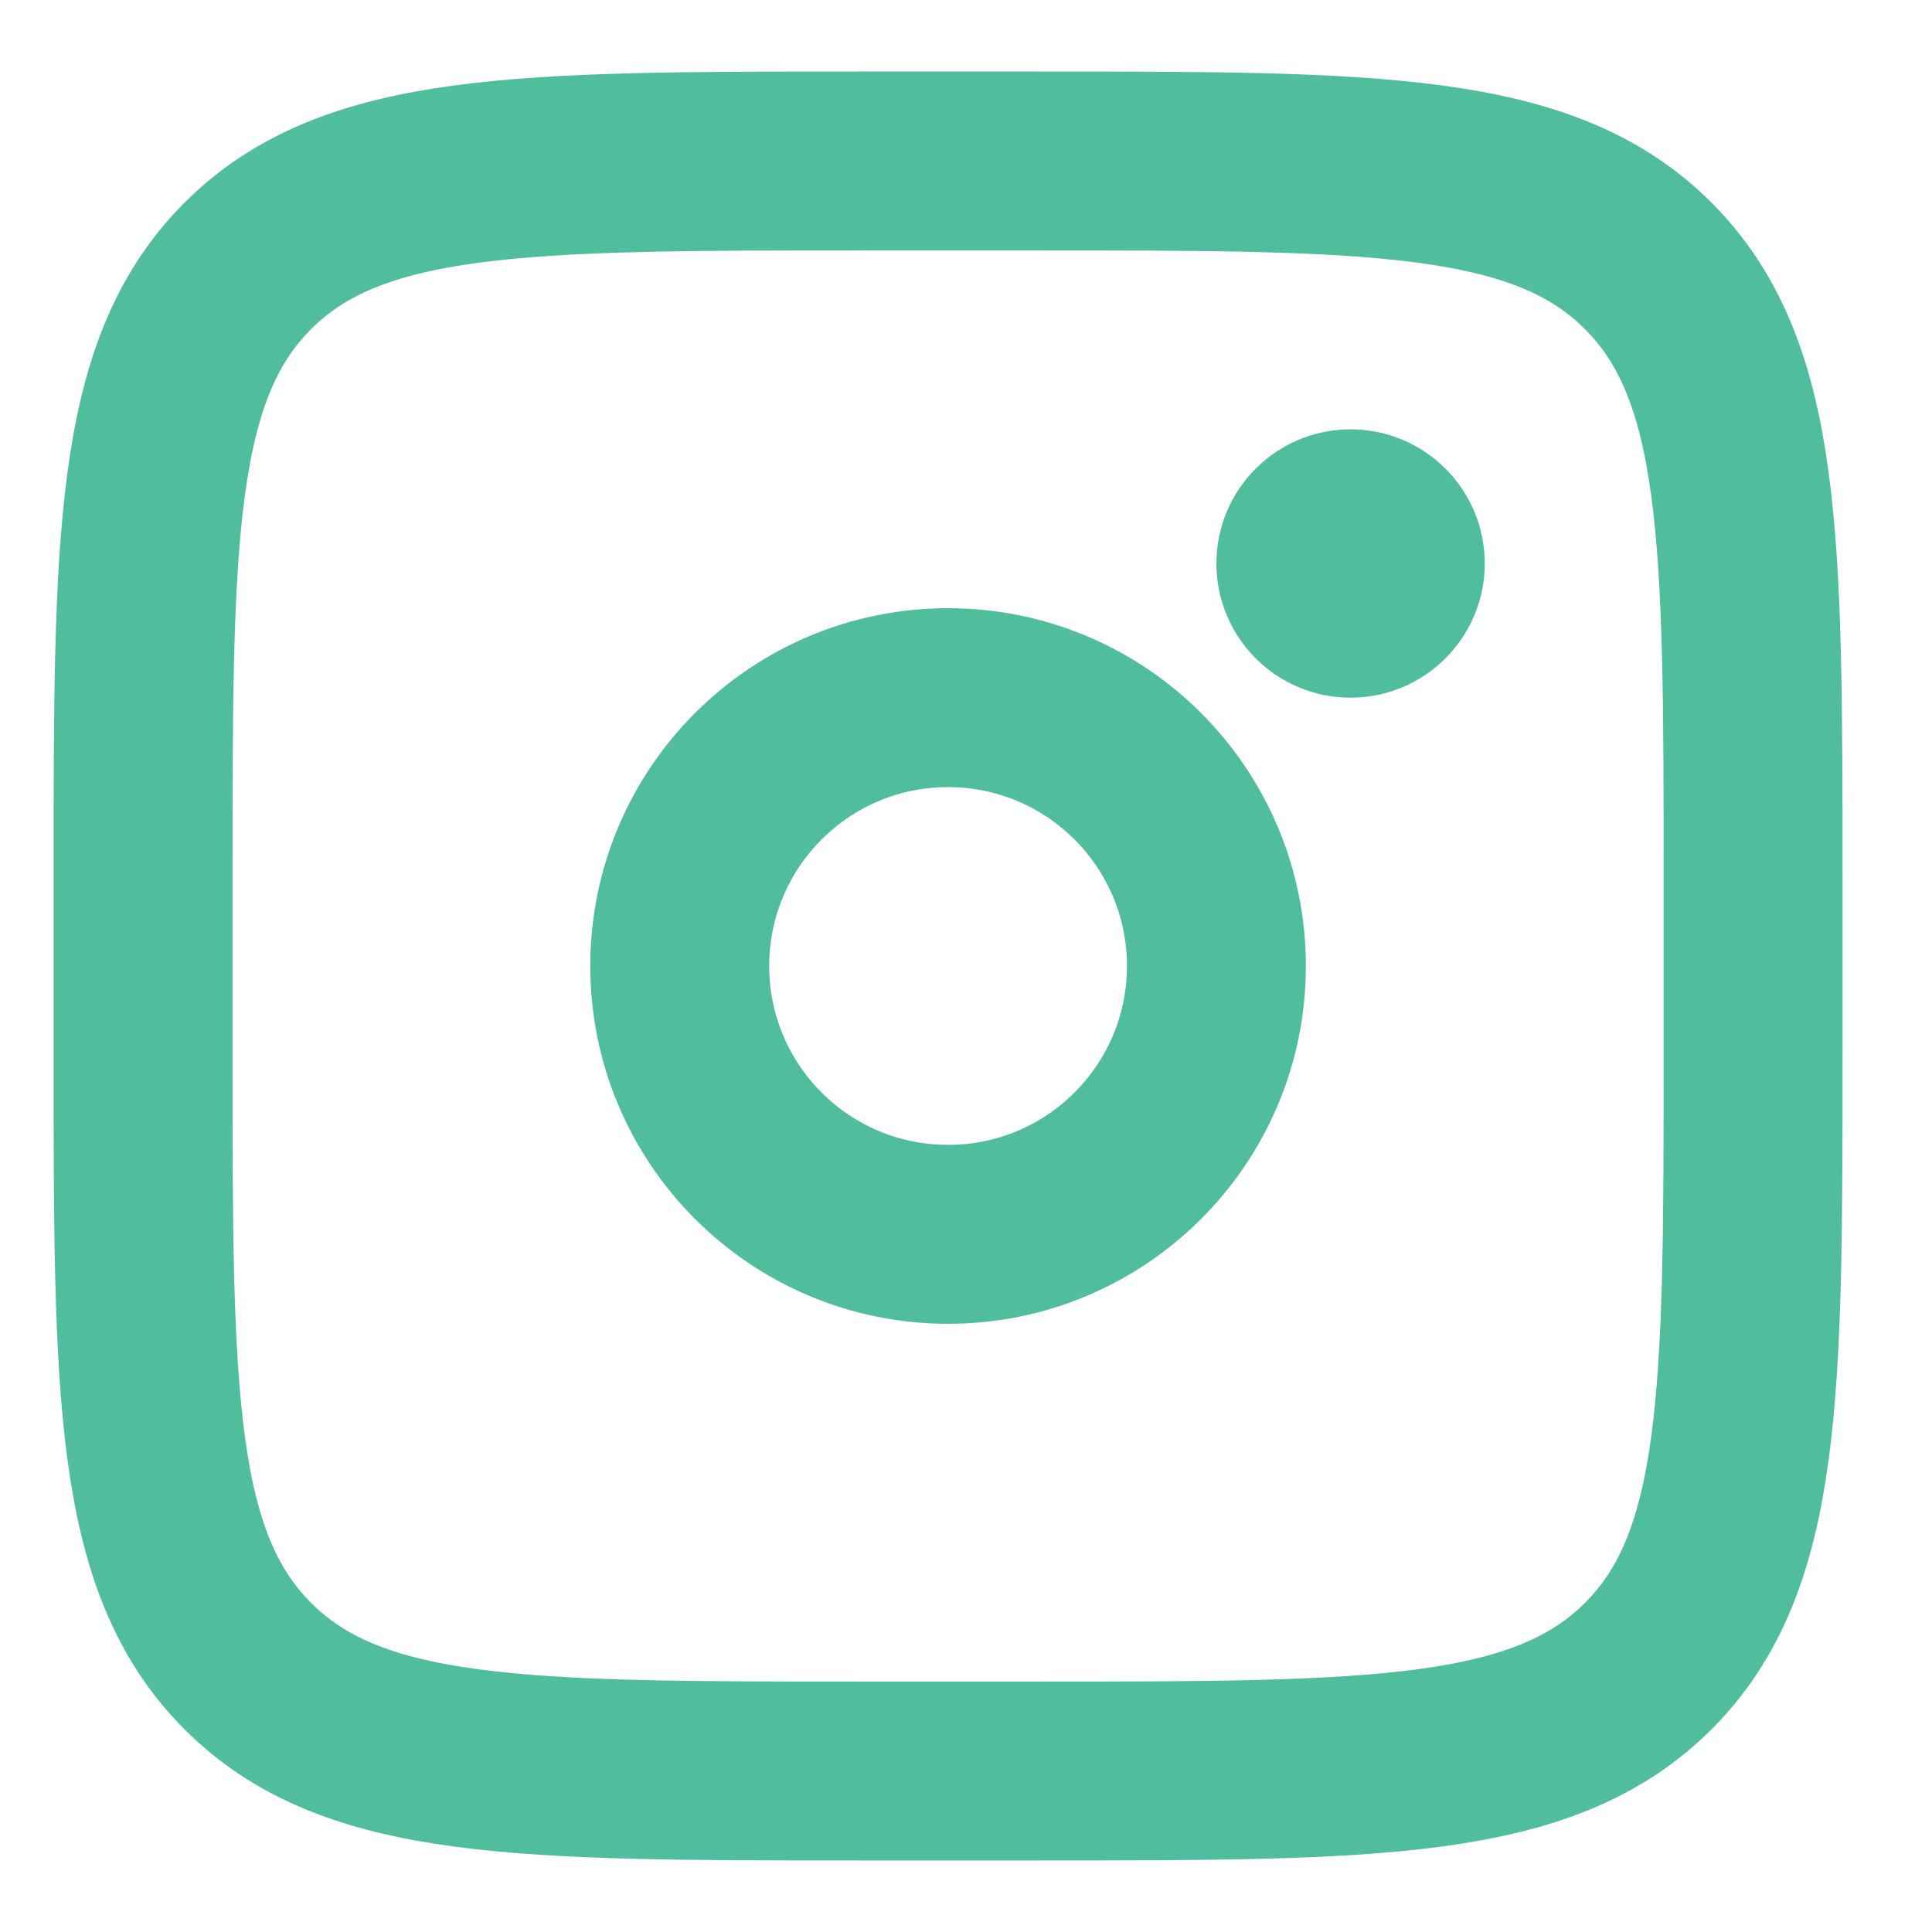
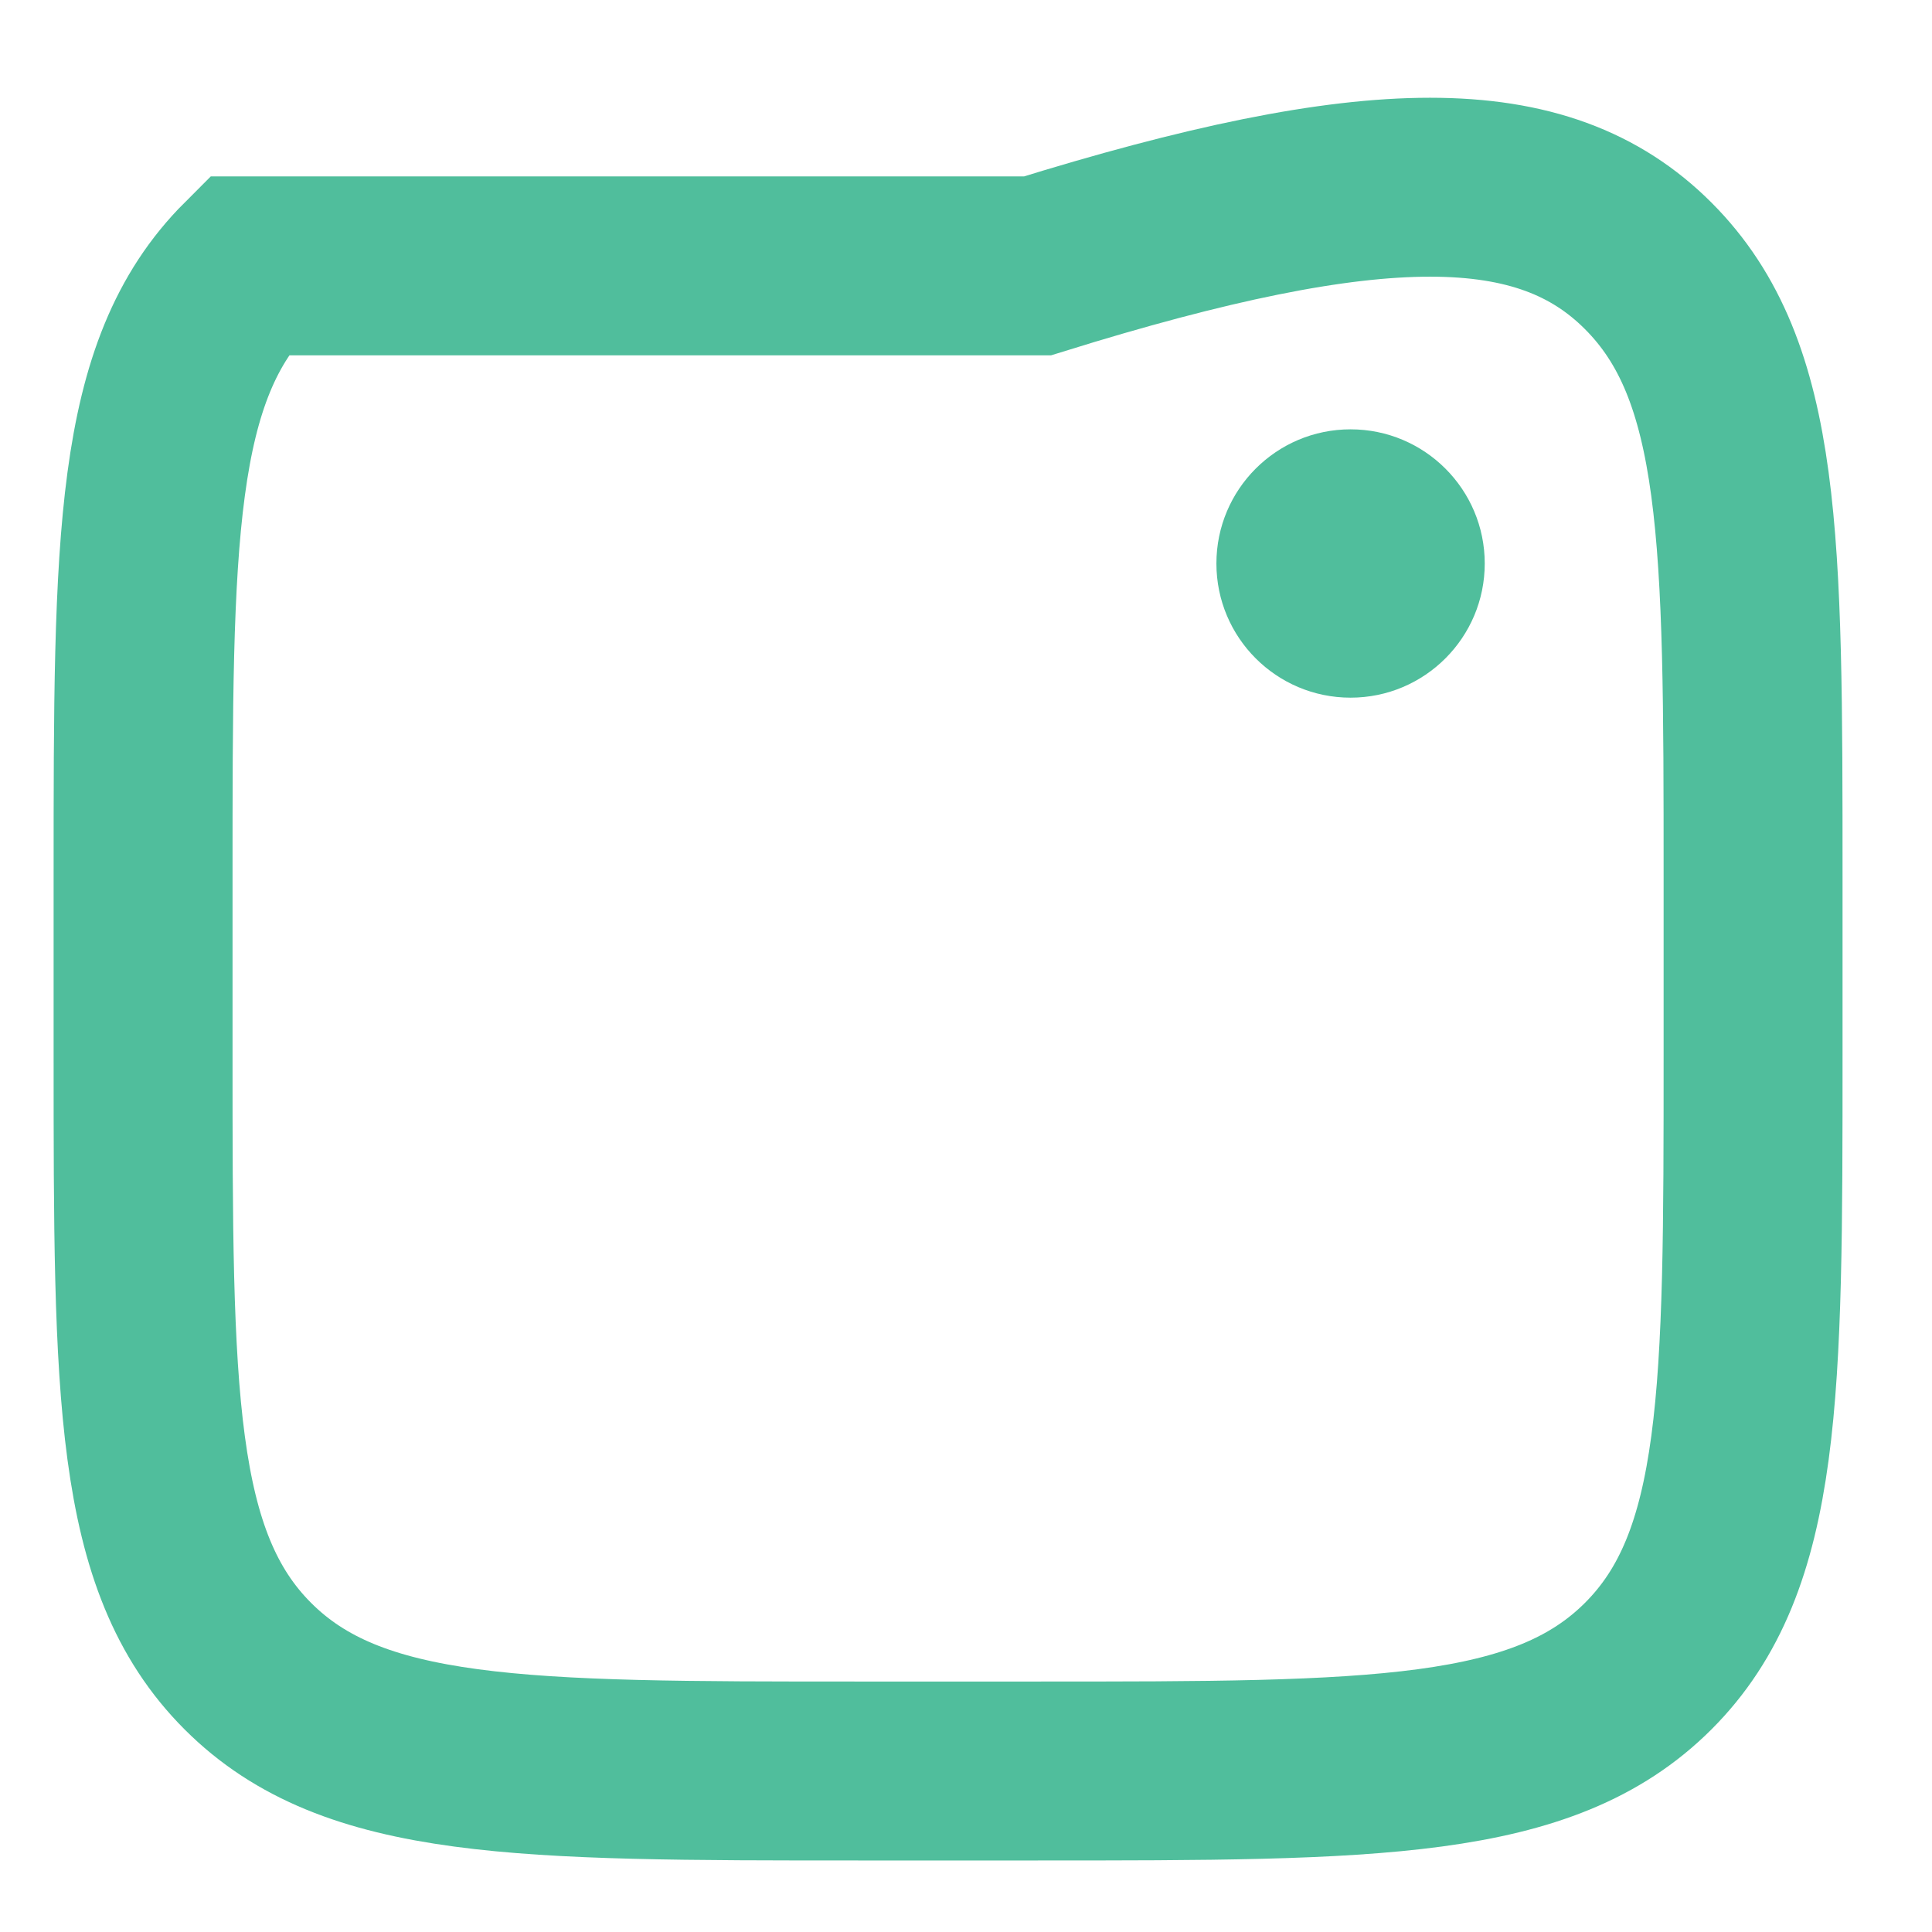
<svg xmlns="http://www.w3.org/2000/svg" width="18" height="18" viewBox="0 0 18 18" fill="none">
-   <path d="M1.333 8.167C1.333 5.024 1.333 3.453 2.309 2.477C3.286 1.501 4.857 1.5 7.999 1.5H9.666C12.808 1.5 14.38 1.5 15.356 2.477C16.332 3.453 16.333 5.024 16.333 8.167V9.833C16.333 12.976 16.333 14.547 15.356 15.523C14.379 16.499 12.808 16.5 9.666 16.5H7.999C4.857 16.5 3.285 16.5 2.309 15.523C1.333 14.547 1.333 12.976 1.333 9.833V8.167Z" stroke="#50BE9C" stroke-width="1.667" />
+   <path d="M1.333 8.167C1.333 5.024 1.333 3.453 2.309 2.477H9.666C12.808 1.5 14.38 1.5 15.356 2.477C16.332 3.453 16.333 5.024 16.333 8.167V9.833C16.333 12.976 16.333 14.547 15.356 15.523C14.379 16.499 12.808 16.5 9.666 16.5H7.999C4.857 16.5 3.285 16.5 2.309 15.523C1.333 14.547 1.333 12.976 1.333 9.833V8.167Z" stroke="#50BE9C" stroke-width="1.667" />
  <path d="M12.583 6.5C13.273 6.5 13.833 5.94 13.833 5.25C13.833 4.56 13.273 4 12.583 4C11.892 4 11.333 4.56 11.333 5.25C11.333 5.94 11.892 6.5 12.583 6.5Z" fill="#50BE9C" />
-   <path d="M8.833 11.5C10.213 11.5 11.333 10.381 11.333 9C11.333 7.619 10.213 6.5 8.833 6.5C7.452 6.5 6.333 7.619 6.333 9C6.333 10.381 7.452 11.5 8.833 11.5Z" stroke="#50BE9C" stroke-width="1.667" />
</svg>